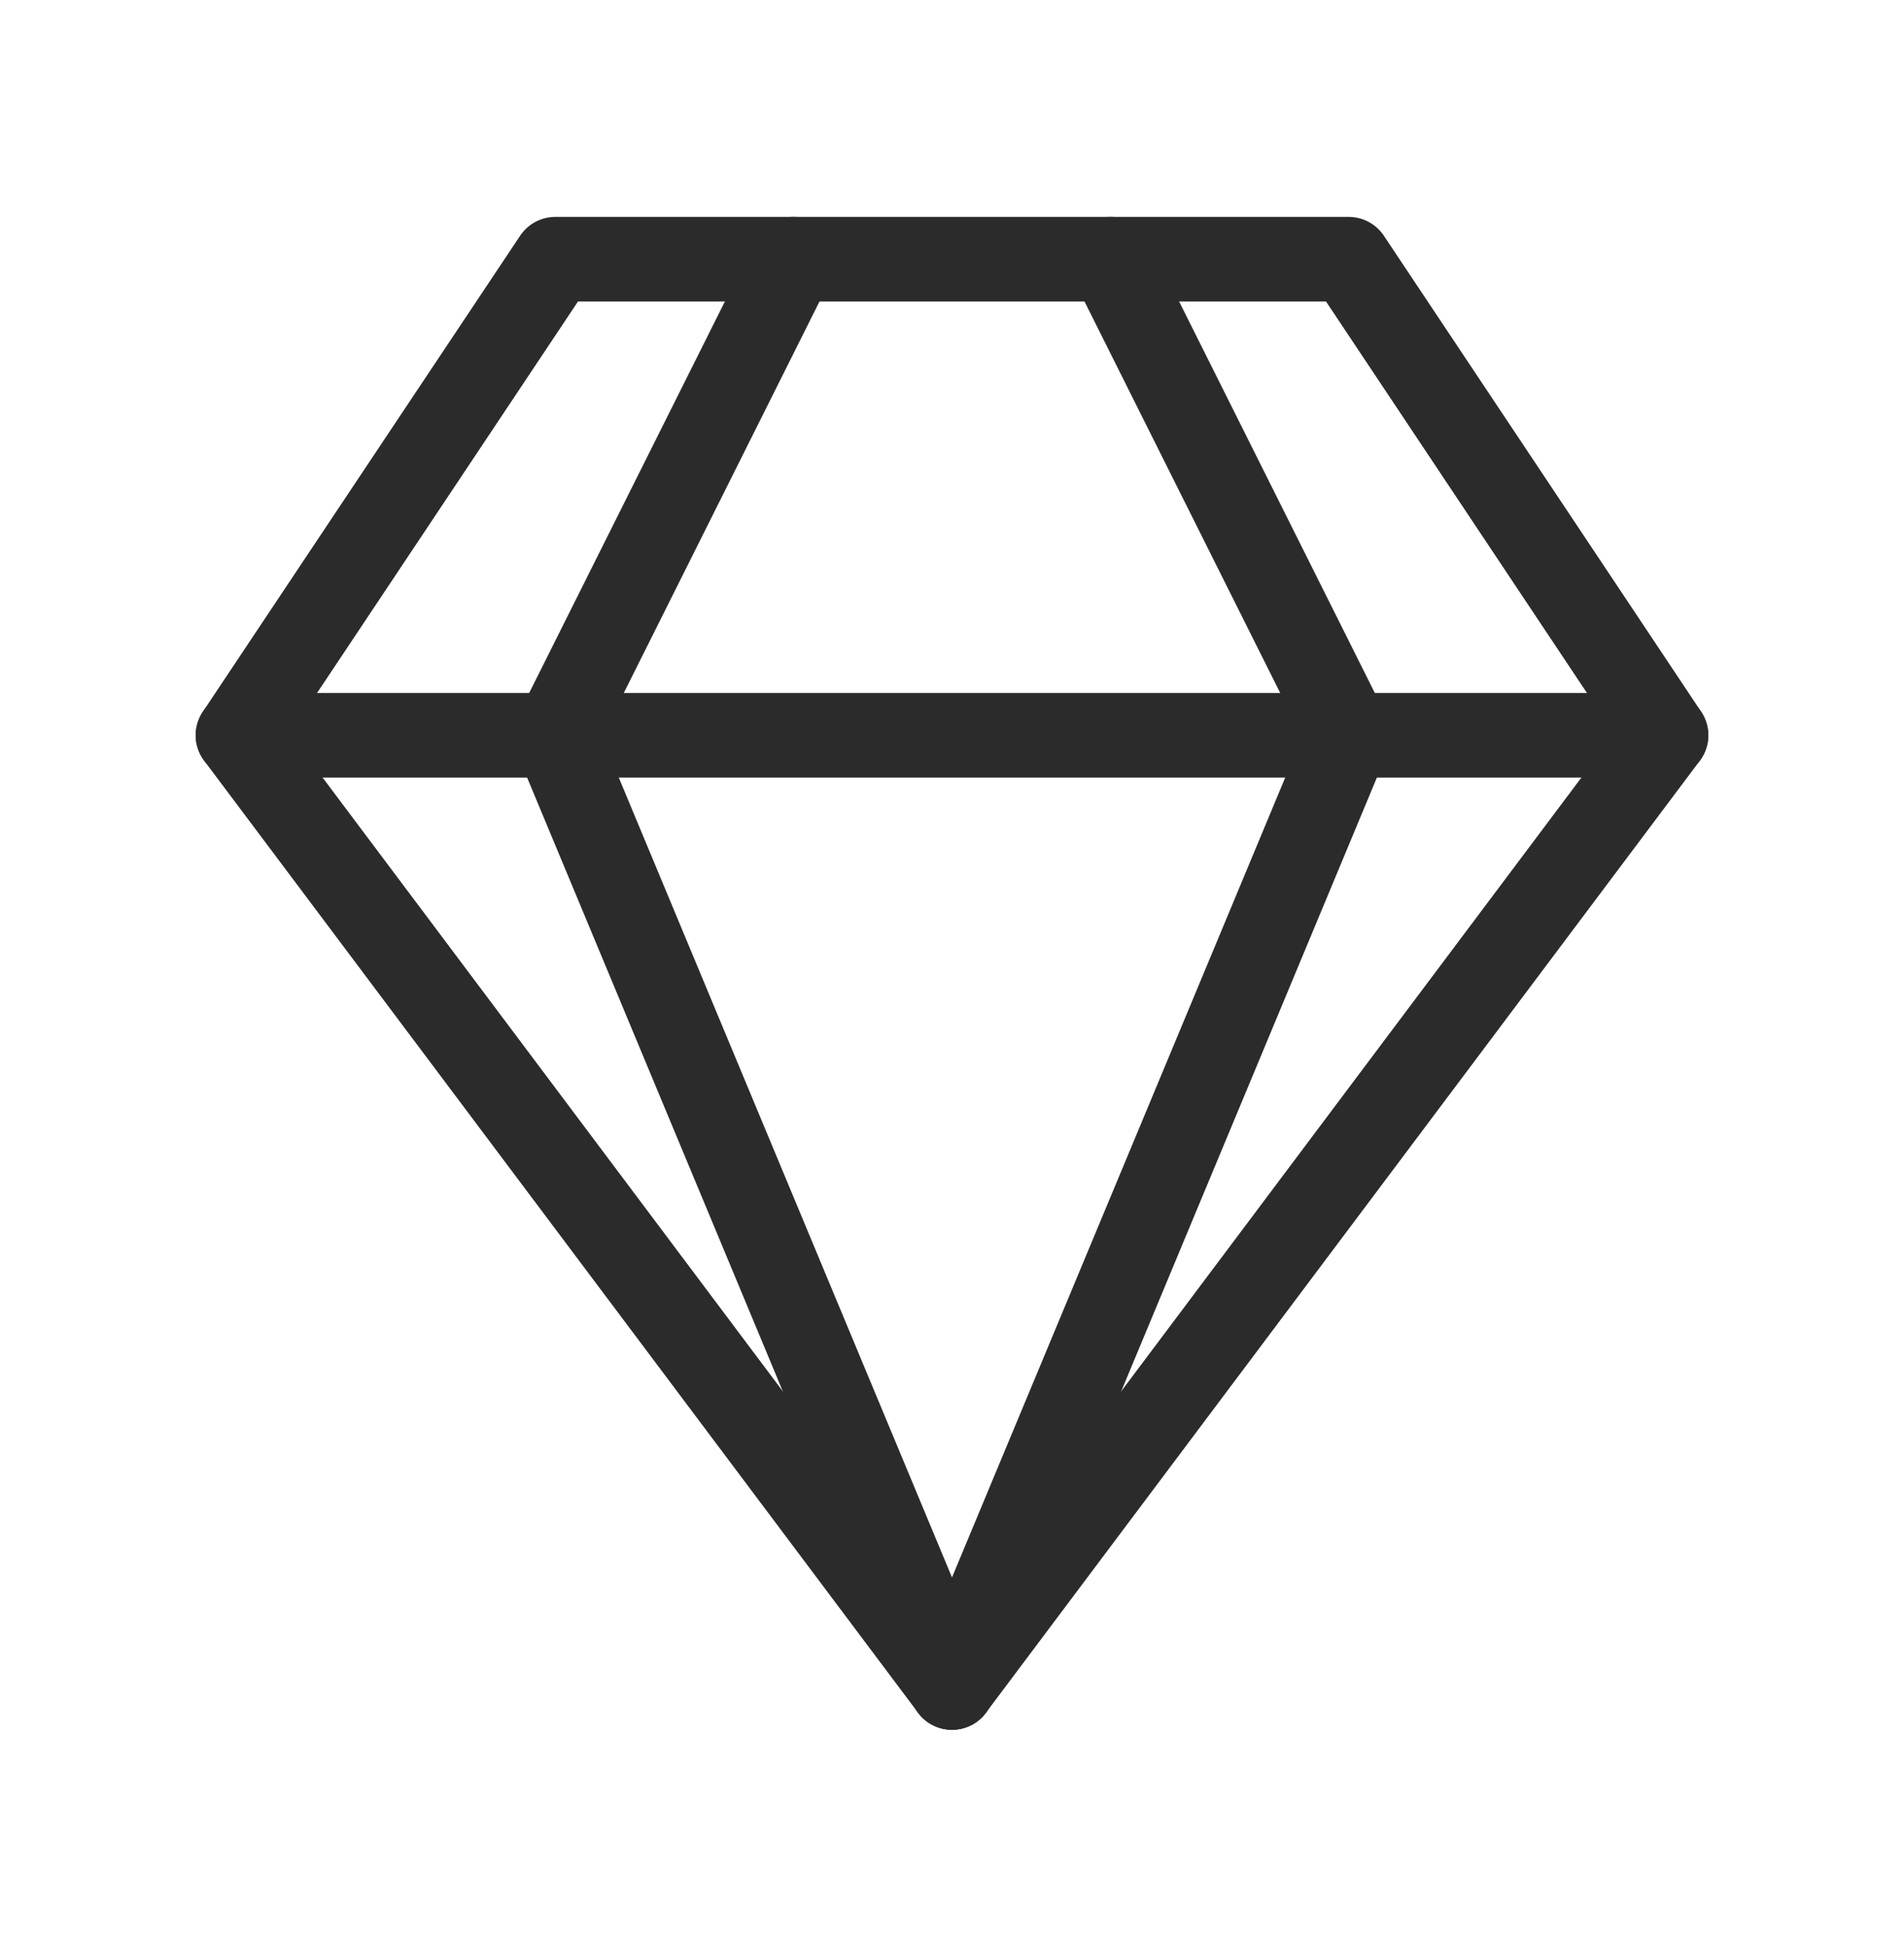
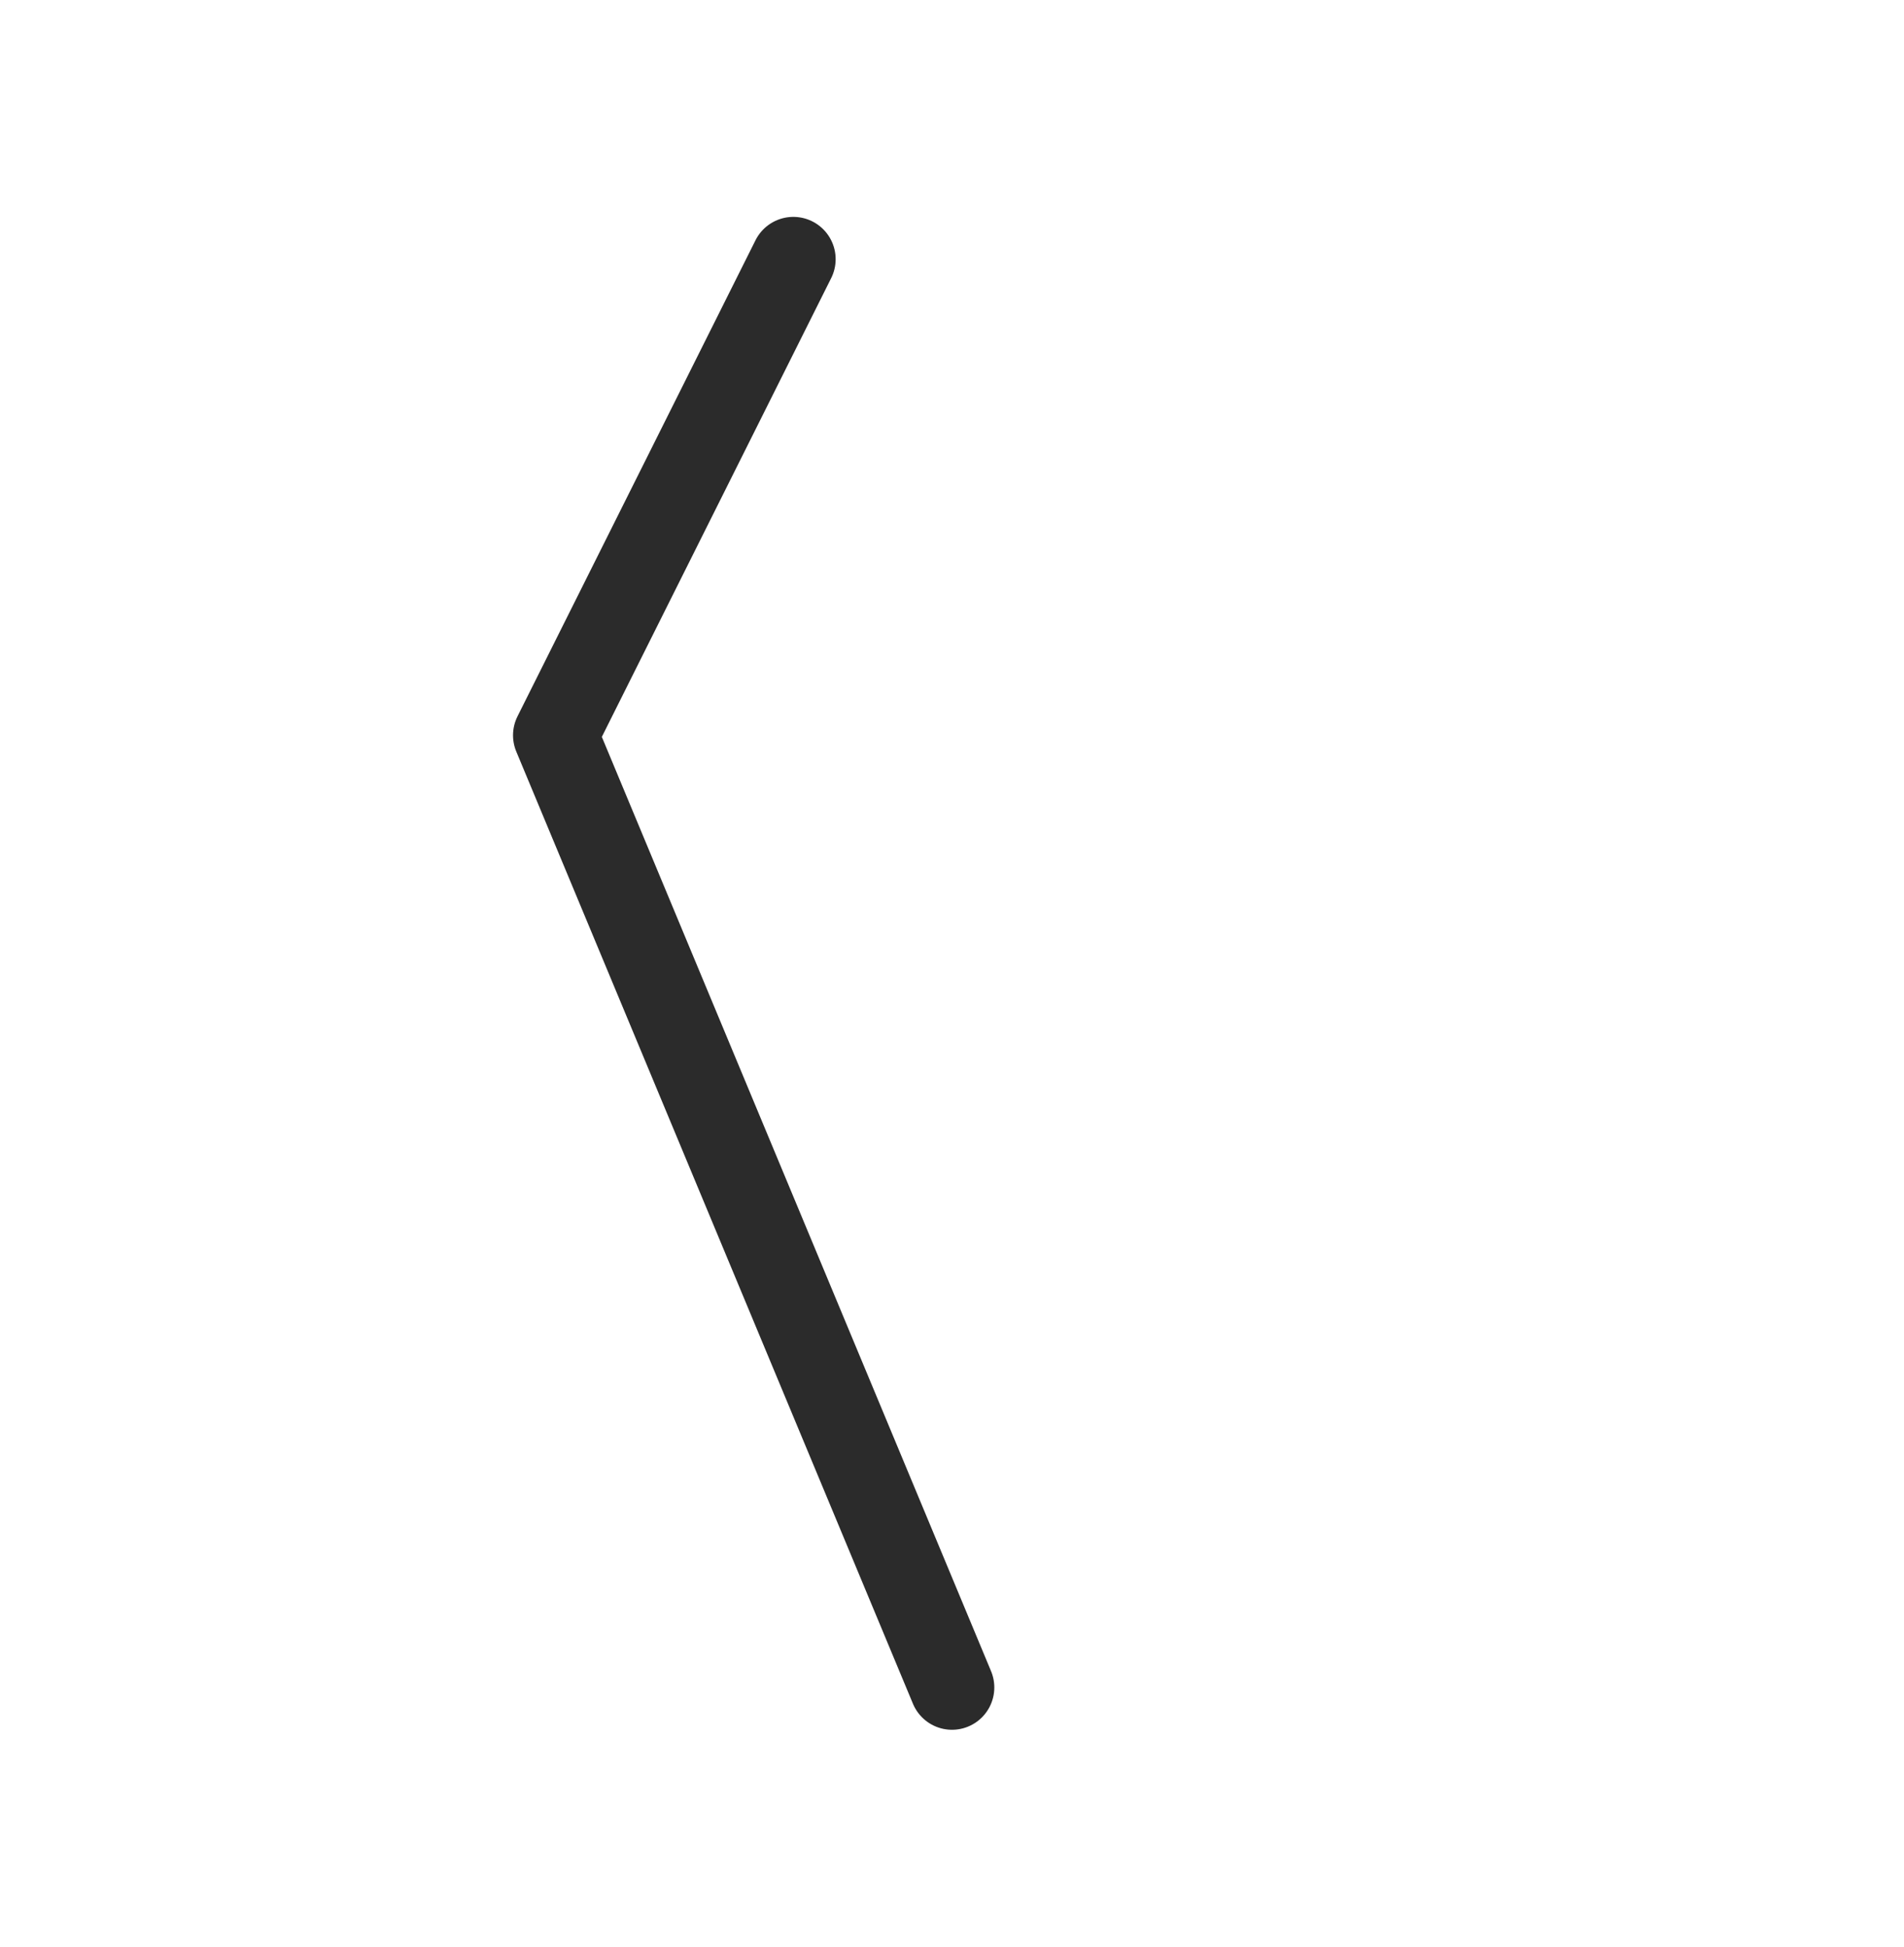
<svg xmlns="http://www.w3.org/2000/svg" width="45" height="46" viewBox="0 0 45 46" fill="none">
-   <path d="M26.25 6.125L31.875 17.375L22.5 39.875" stroke="#2B2B2B" stroke-width="2" stroke-linecap="round" stroke-linejoin="round" />
  <path d="M18.75 6.125L13.125 17.375L22.5 39.875" stroke="#2B2B2B" stroke-width="2" stroke-linecap="round" stroke-linejoin="round" />
-   <path d="M31.875 6.125H13.125L5.625 17.375L22.5 39.875L39.375 17.375L31.875 6.125Z" stroke="#2B2B2B" stroke-width="2" stroke-linecap="round" stroke-linejoin="round" />
-   <path d="M5.625 17.375H39.375" stroke="#2B2B2B" stroke-width="2" stroke-linecap="round" stroke-linejoin="round" />
</svg>